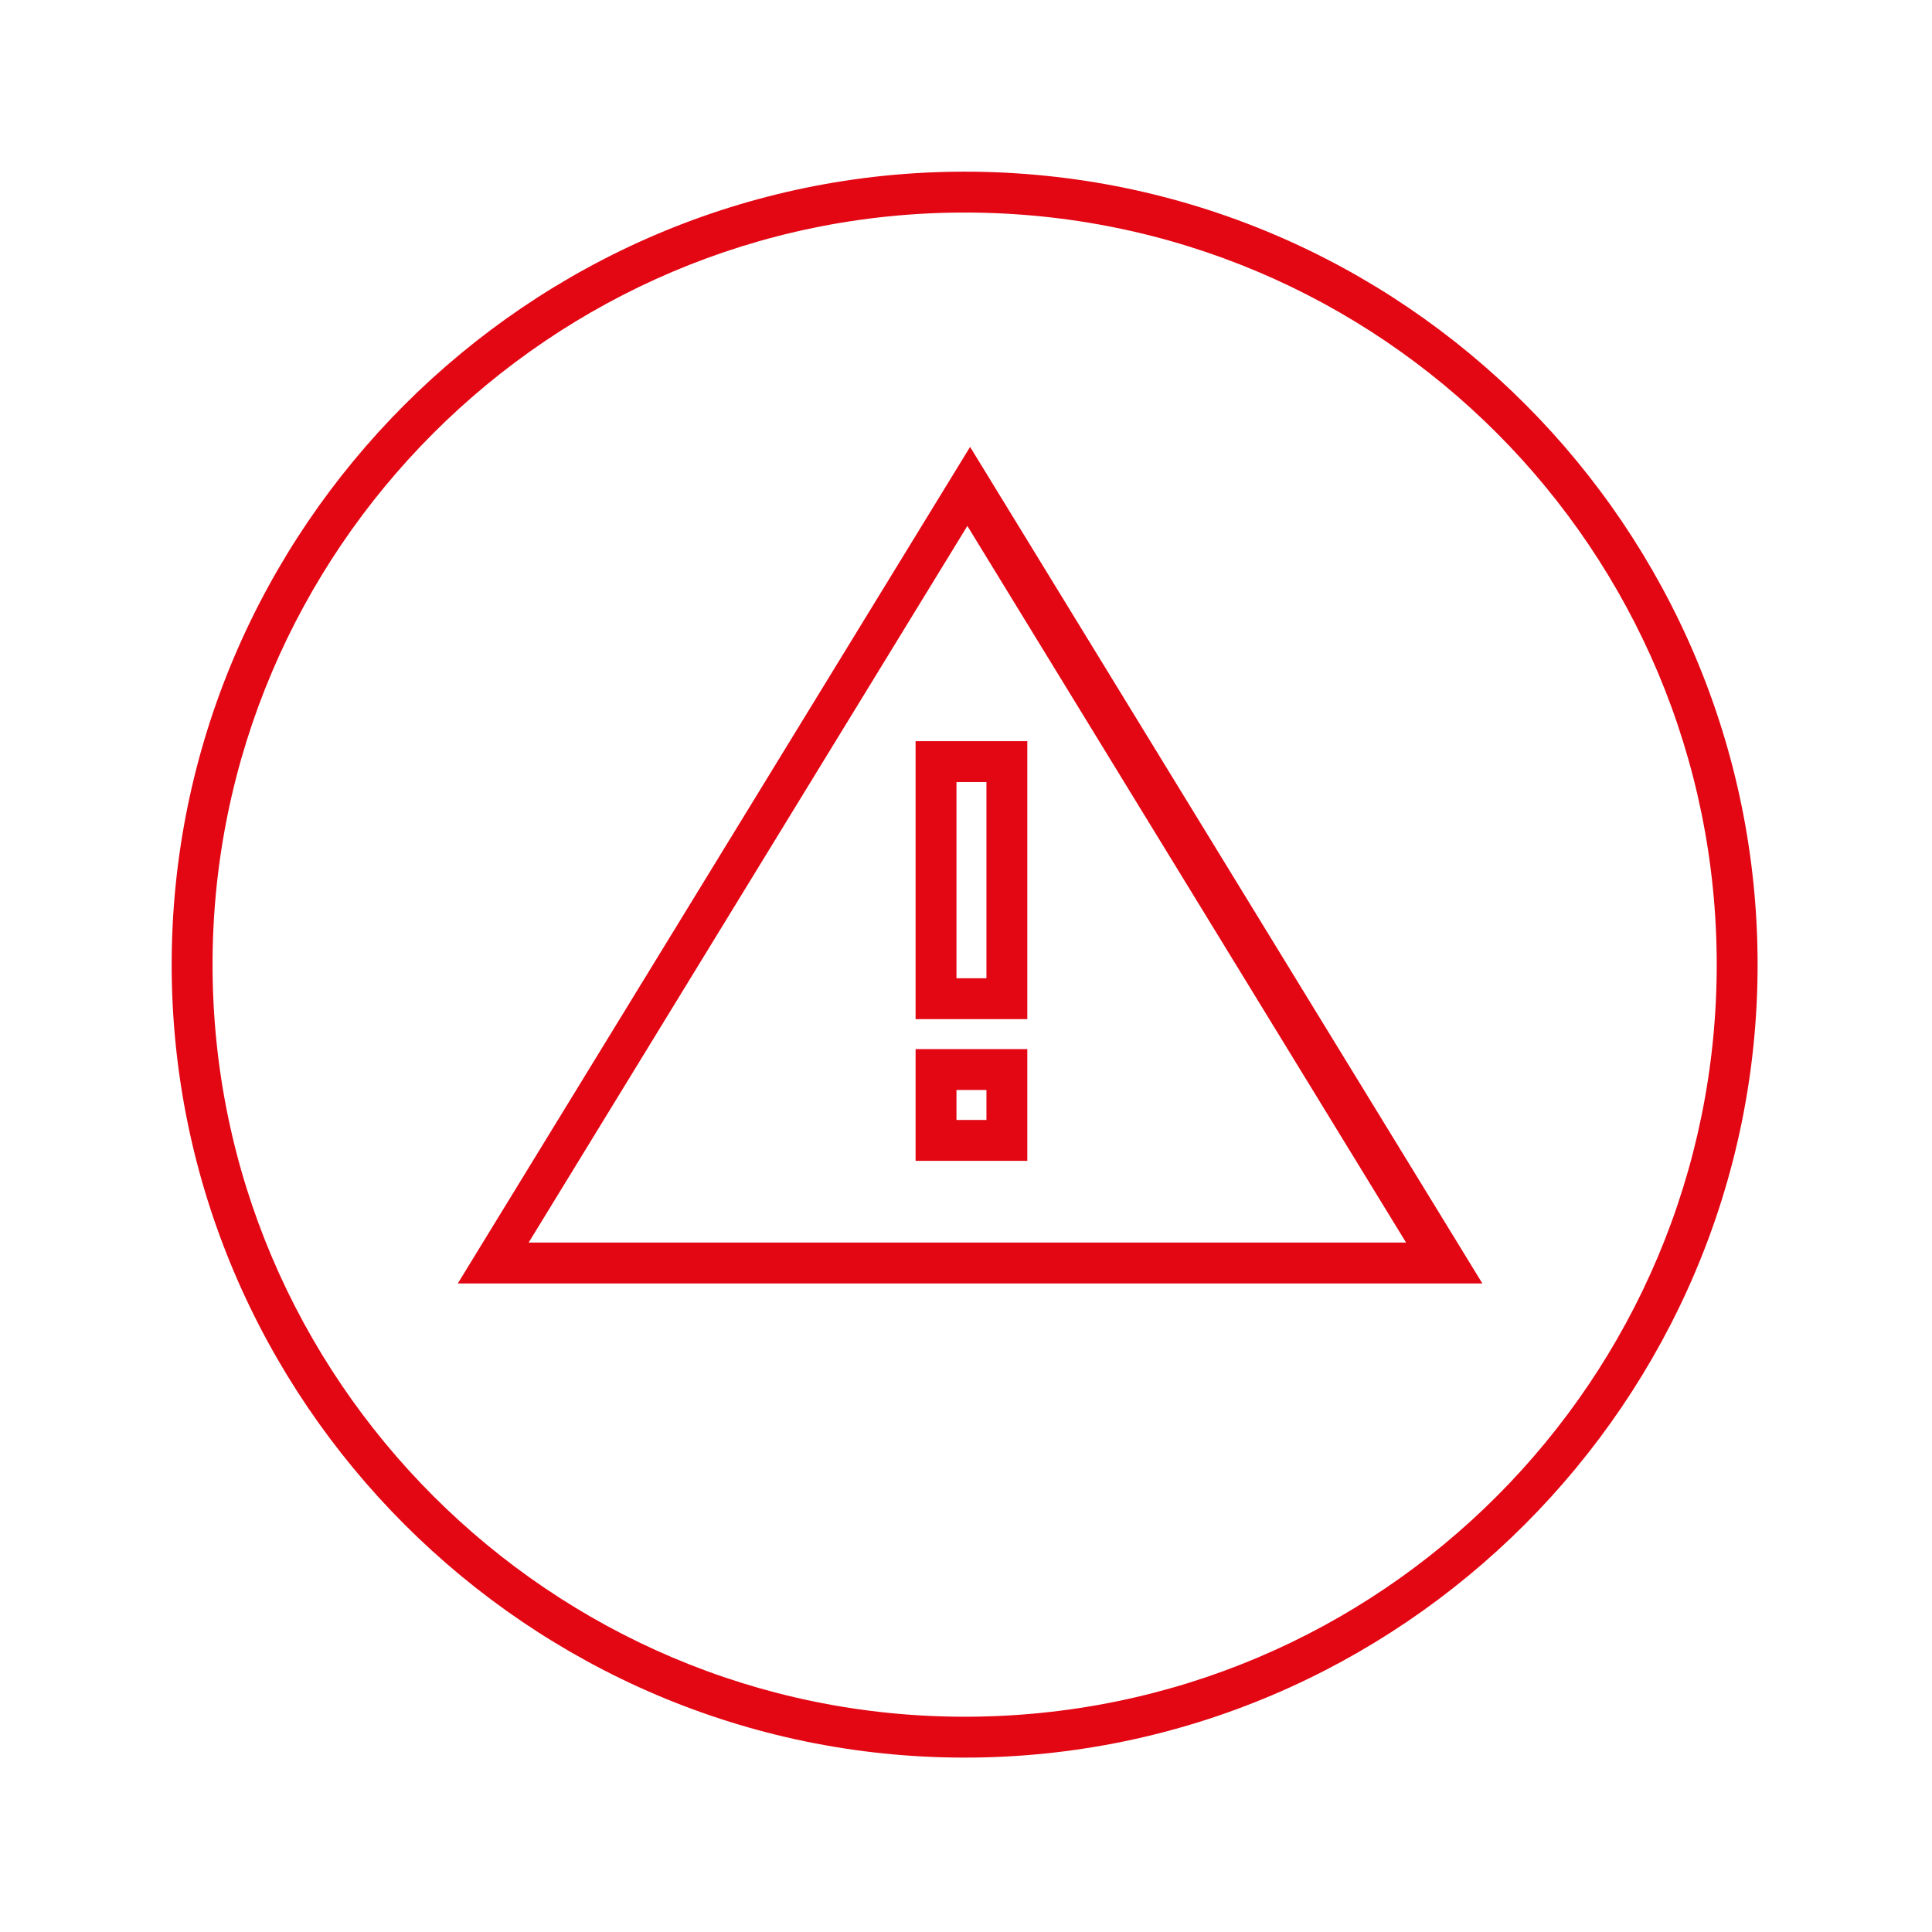
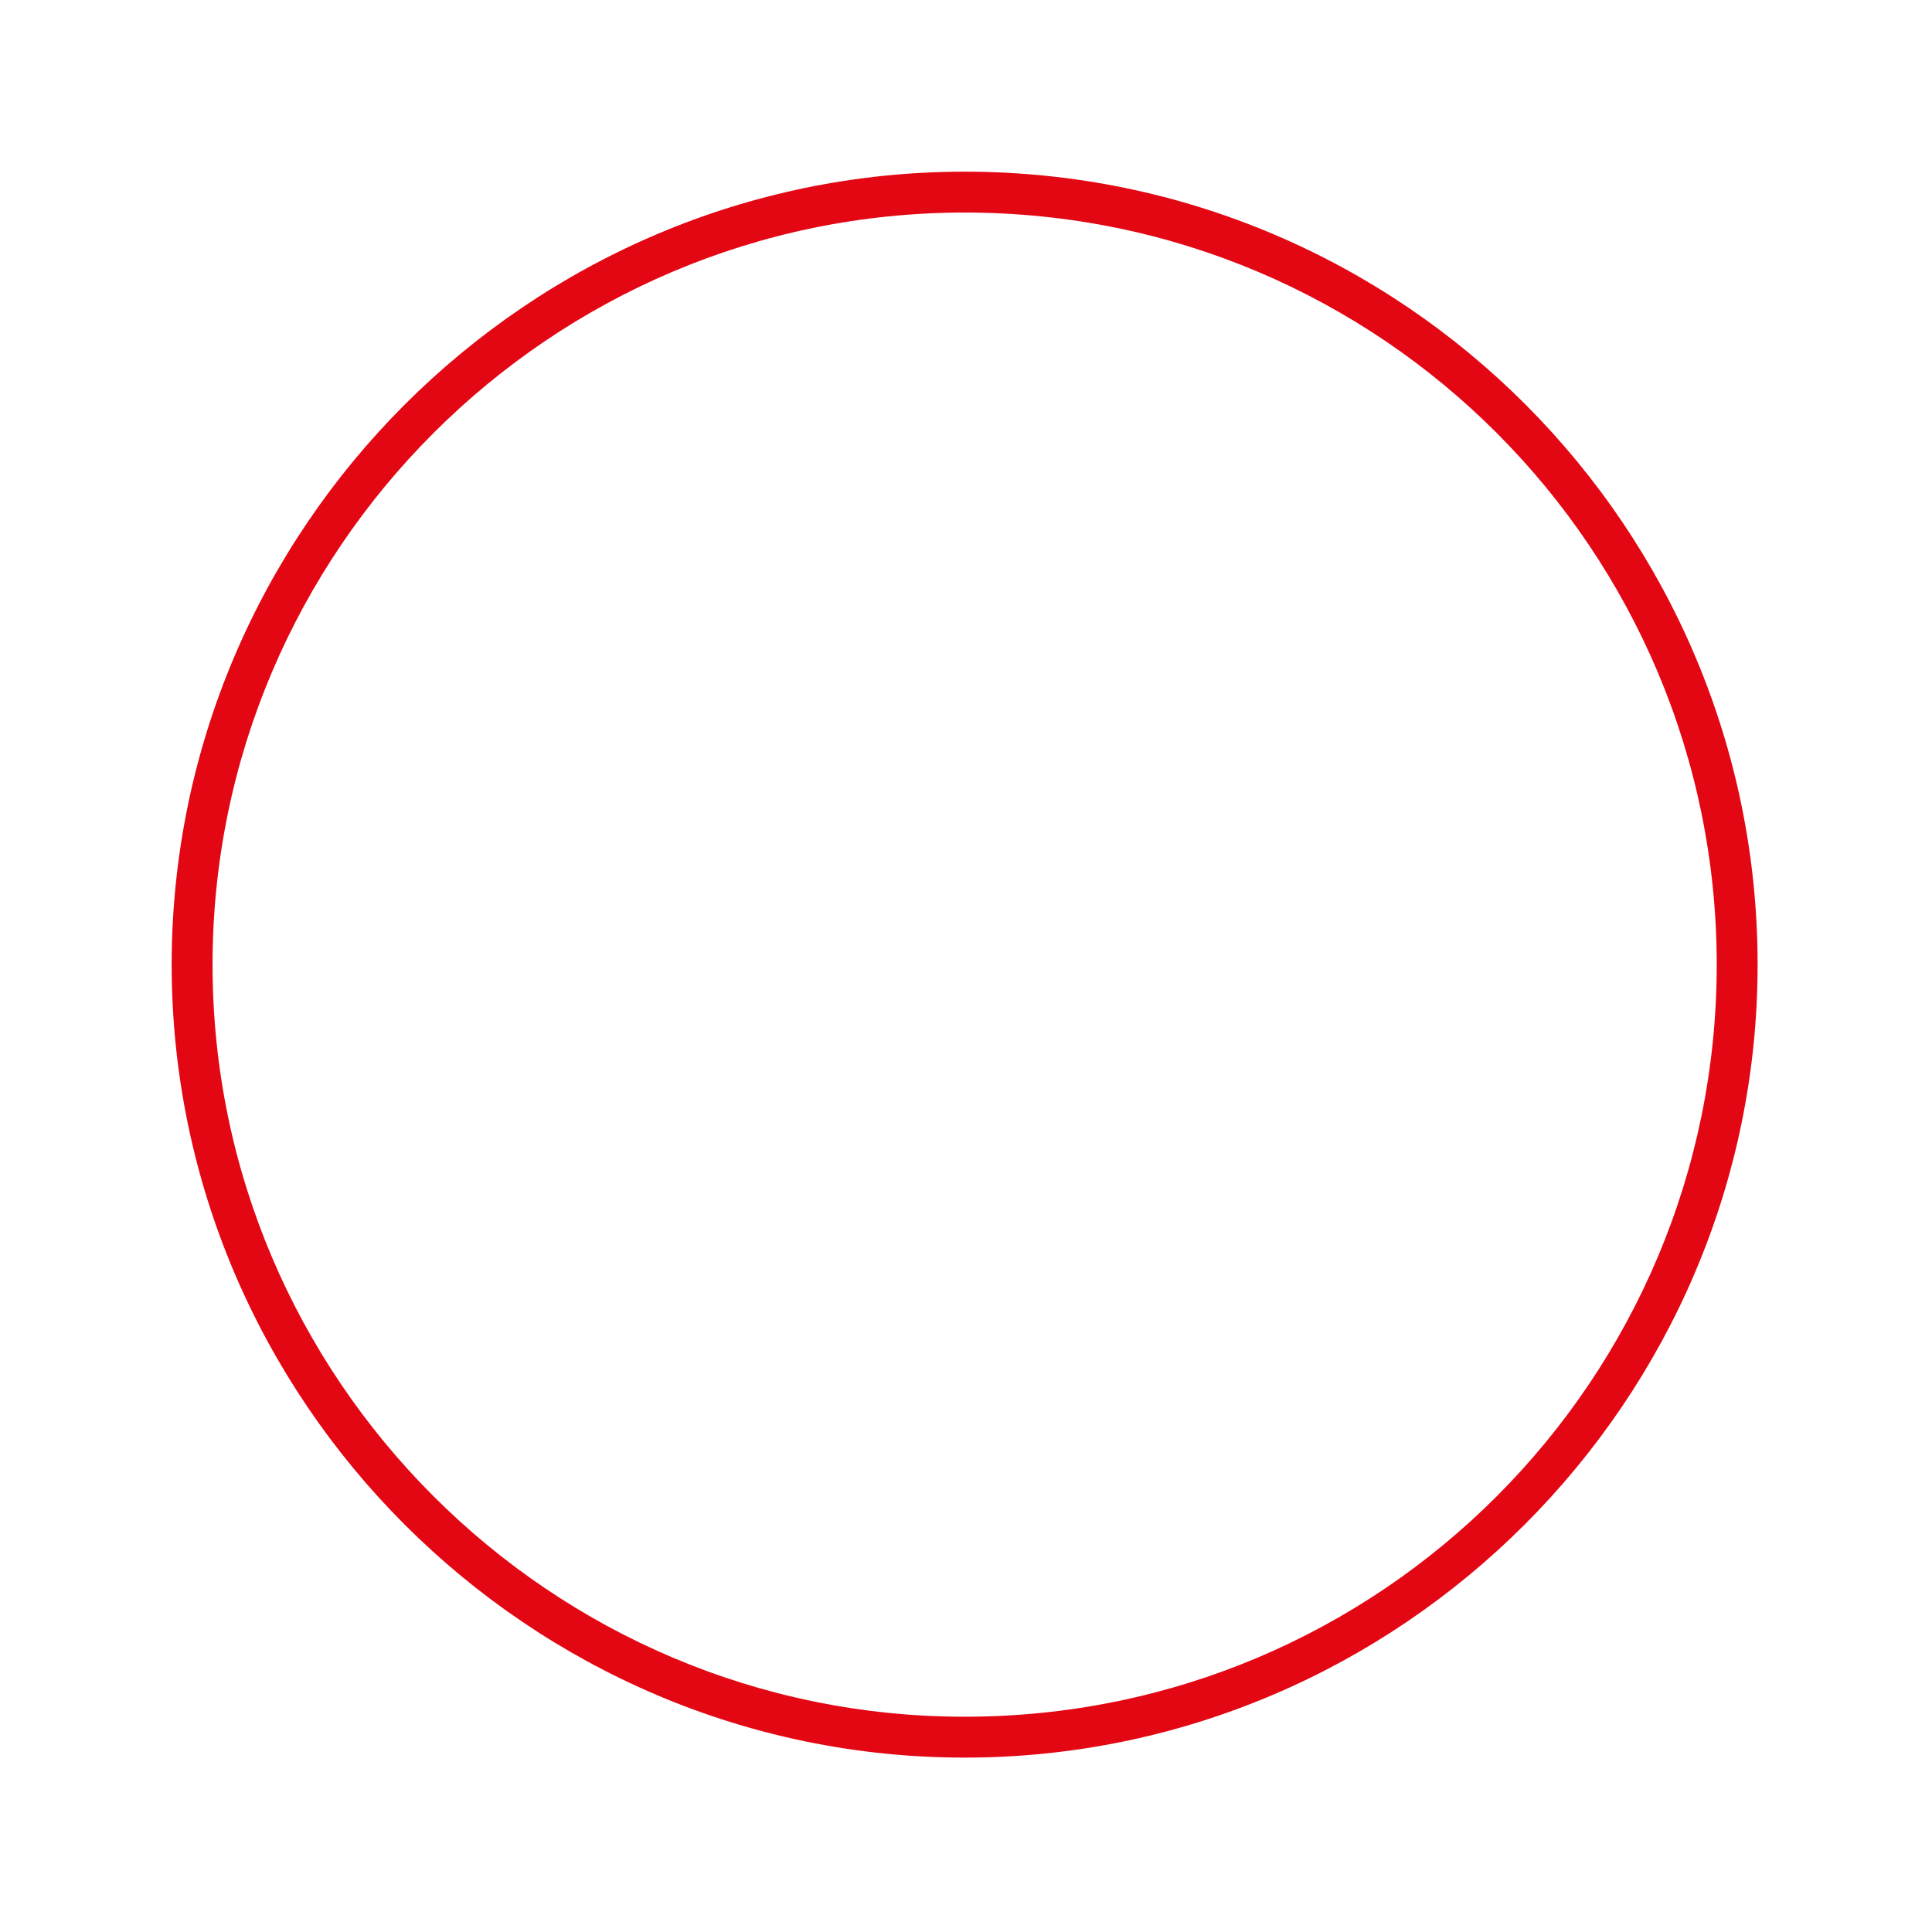
<svg xmlns="http://www.w3.org/2000/svg" id="Ebene_1" x="0px" y="0px" viewBox="0 0 70.9 70.9" style="enable-background:new 0 0 70.9 70.9;" xml:space="preserve">
  <style type="text/css">	.st0{fill:#E30613;}</style>
  <g>
    <path class="st0" d="M35.4,6.3c-16,0-29.1,13.1-29.1,29.1s13.1,29.1,29.1,29.1c16,0,29.1-13.1,29.1-29.1S51.5,6.3,35.4,6.3z   M35.4,63C20.2,63,7.8,50.6,7.8,35.4c0-15.2,12.4-27.6,27.6-27.6C50.7,7.8,63,20.2,63,35.4C63,50.6,50.7,63,35.4,63z" />
-     <path class="st0" d="M16.8,47.1h37.6L35.6,16.4L16.8,47.1z M19.4,45.6l16.1-26.3l16.1,26.3H19.4z" />
-     <path class="st0" d="M33.6,42.6h4.1v-4.1h-4.1V42.6z M35.1,40h1.1v1.1h-1.1V40z" />
-     <path class="st0" d="M33.6,37.4h4.1V27.2h-4.1V37.4z M35.1,28.7h1.1v7.2h-1.1V28.7z" />
  </g>
</svg>